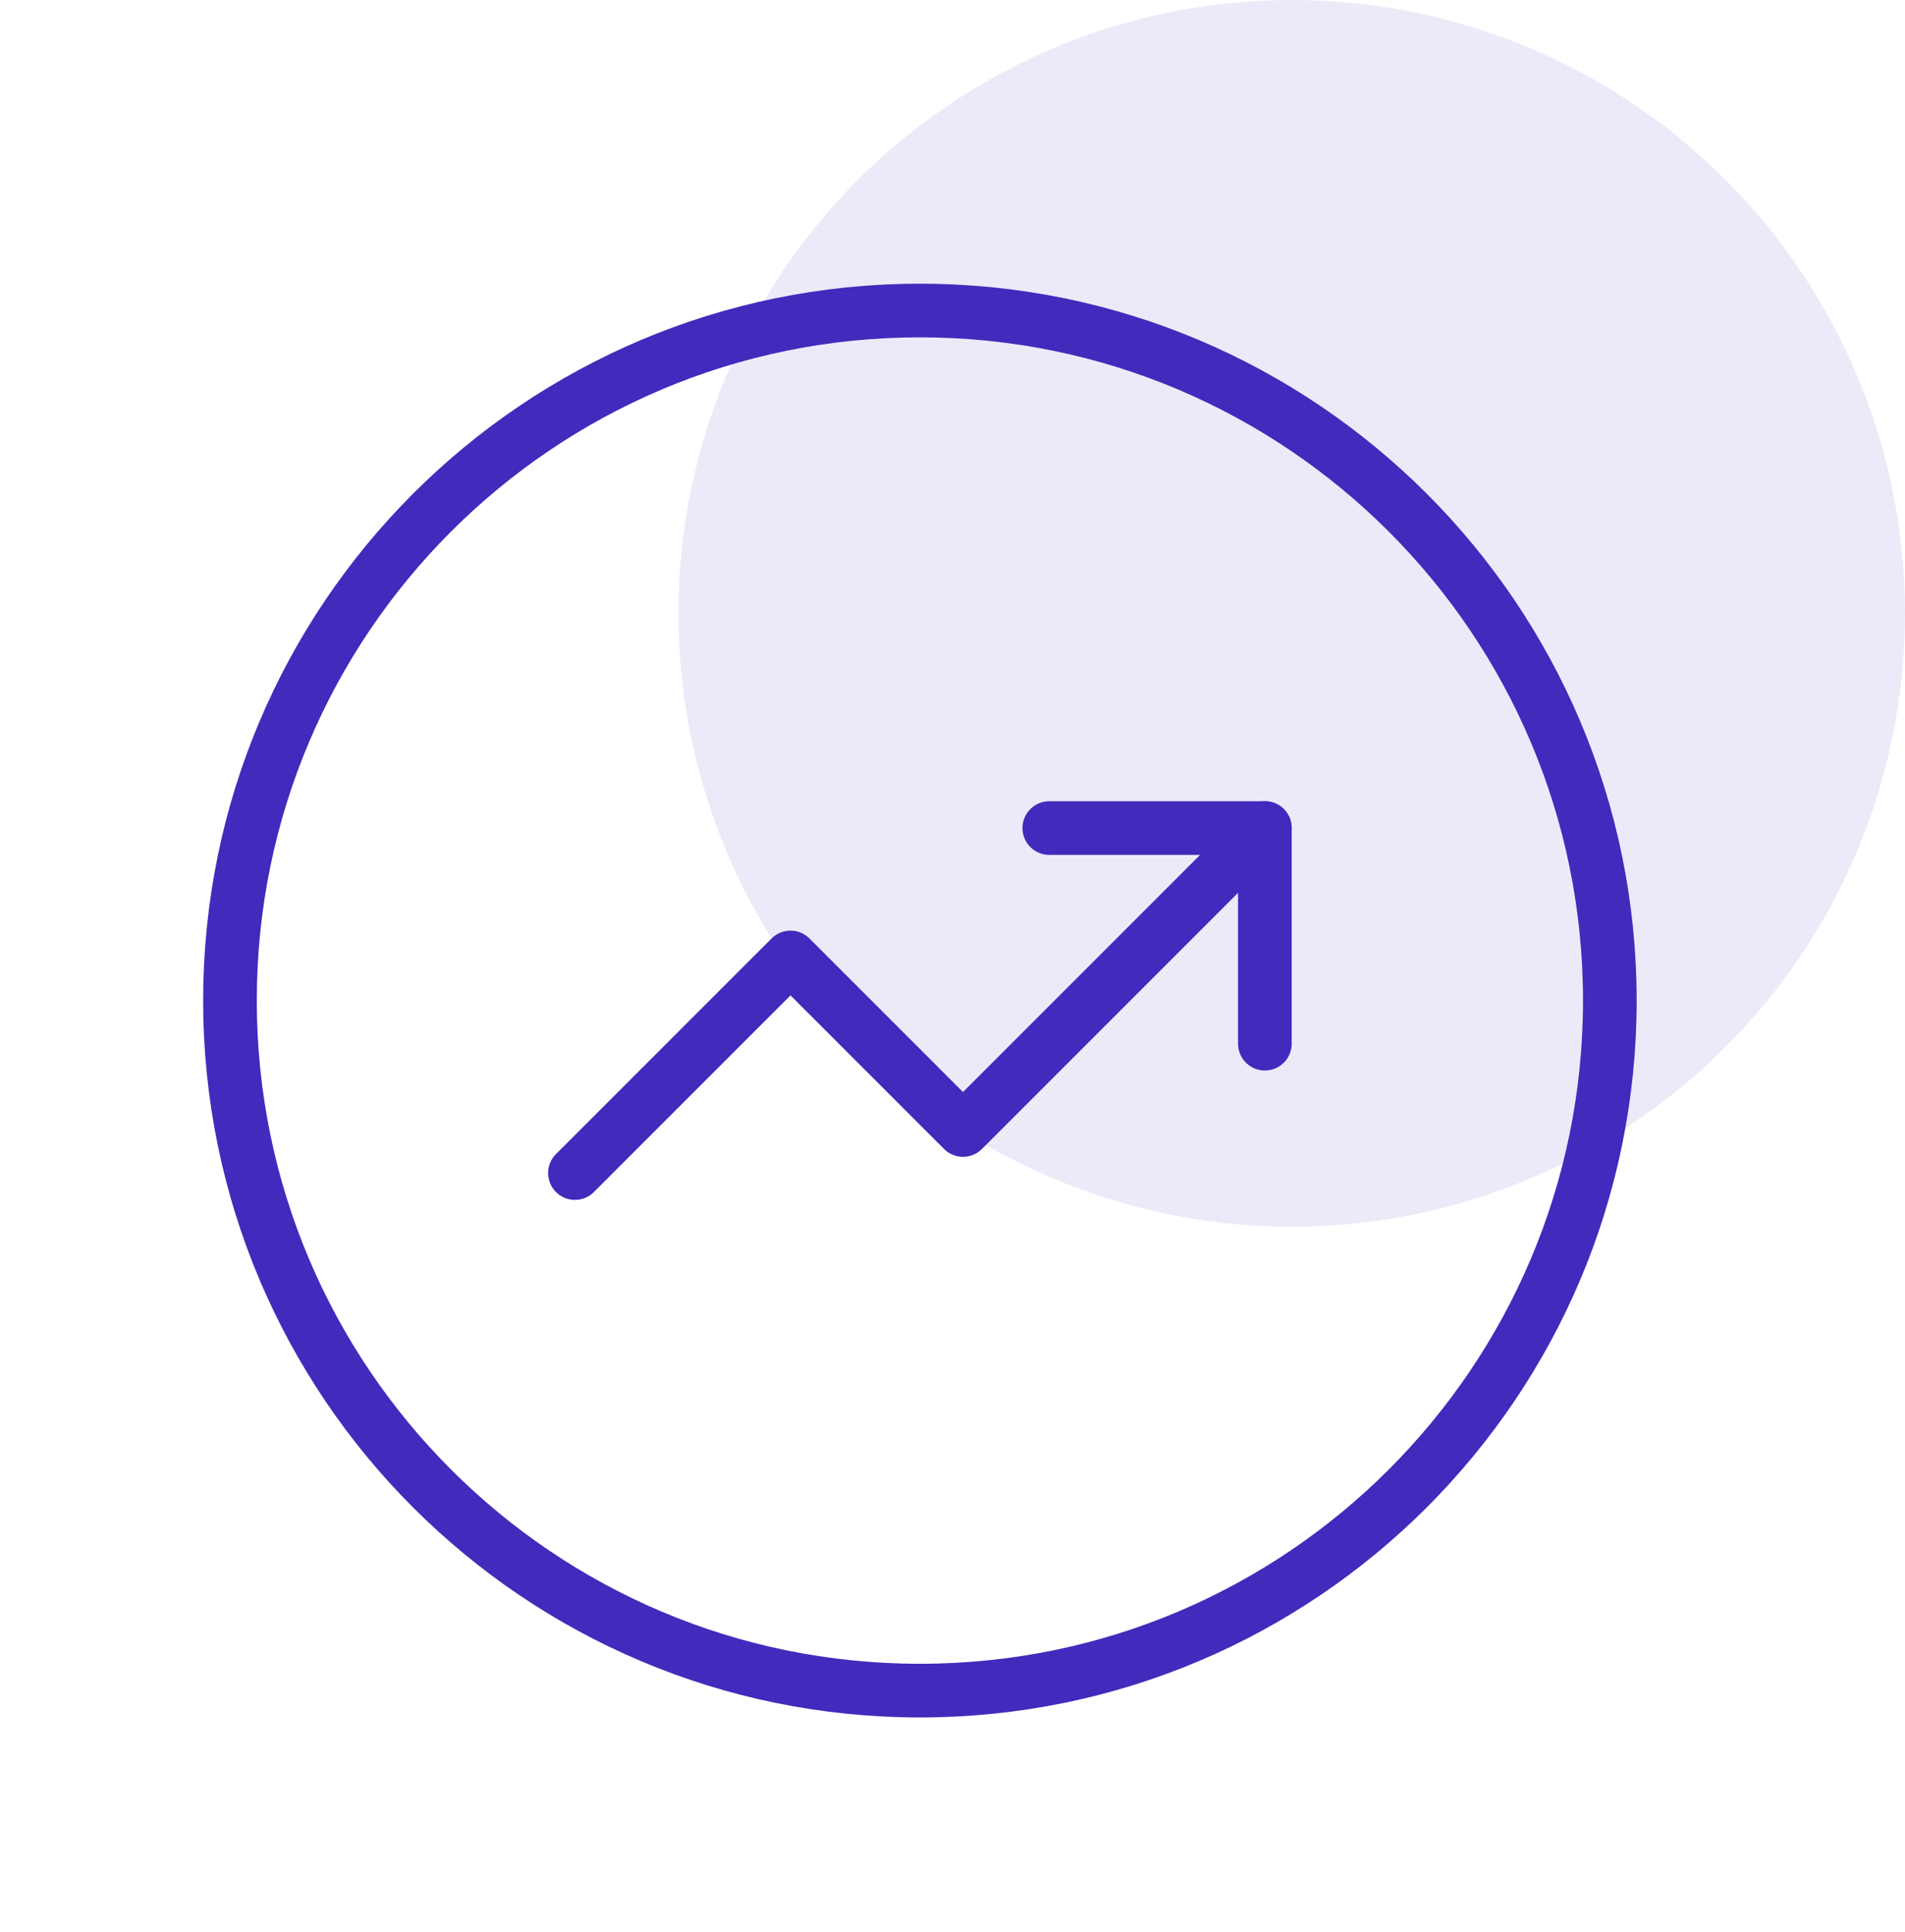
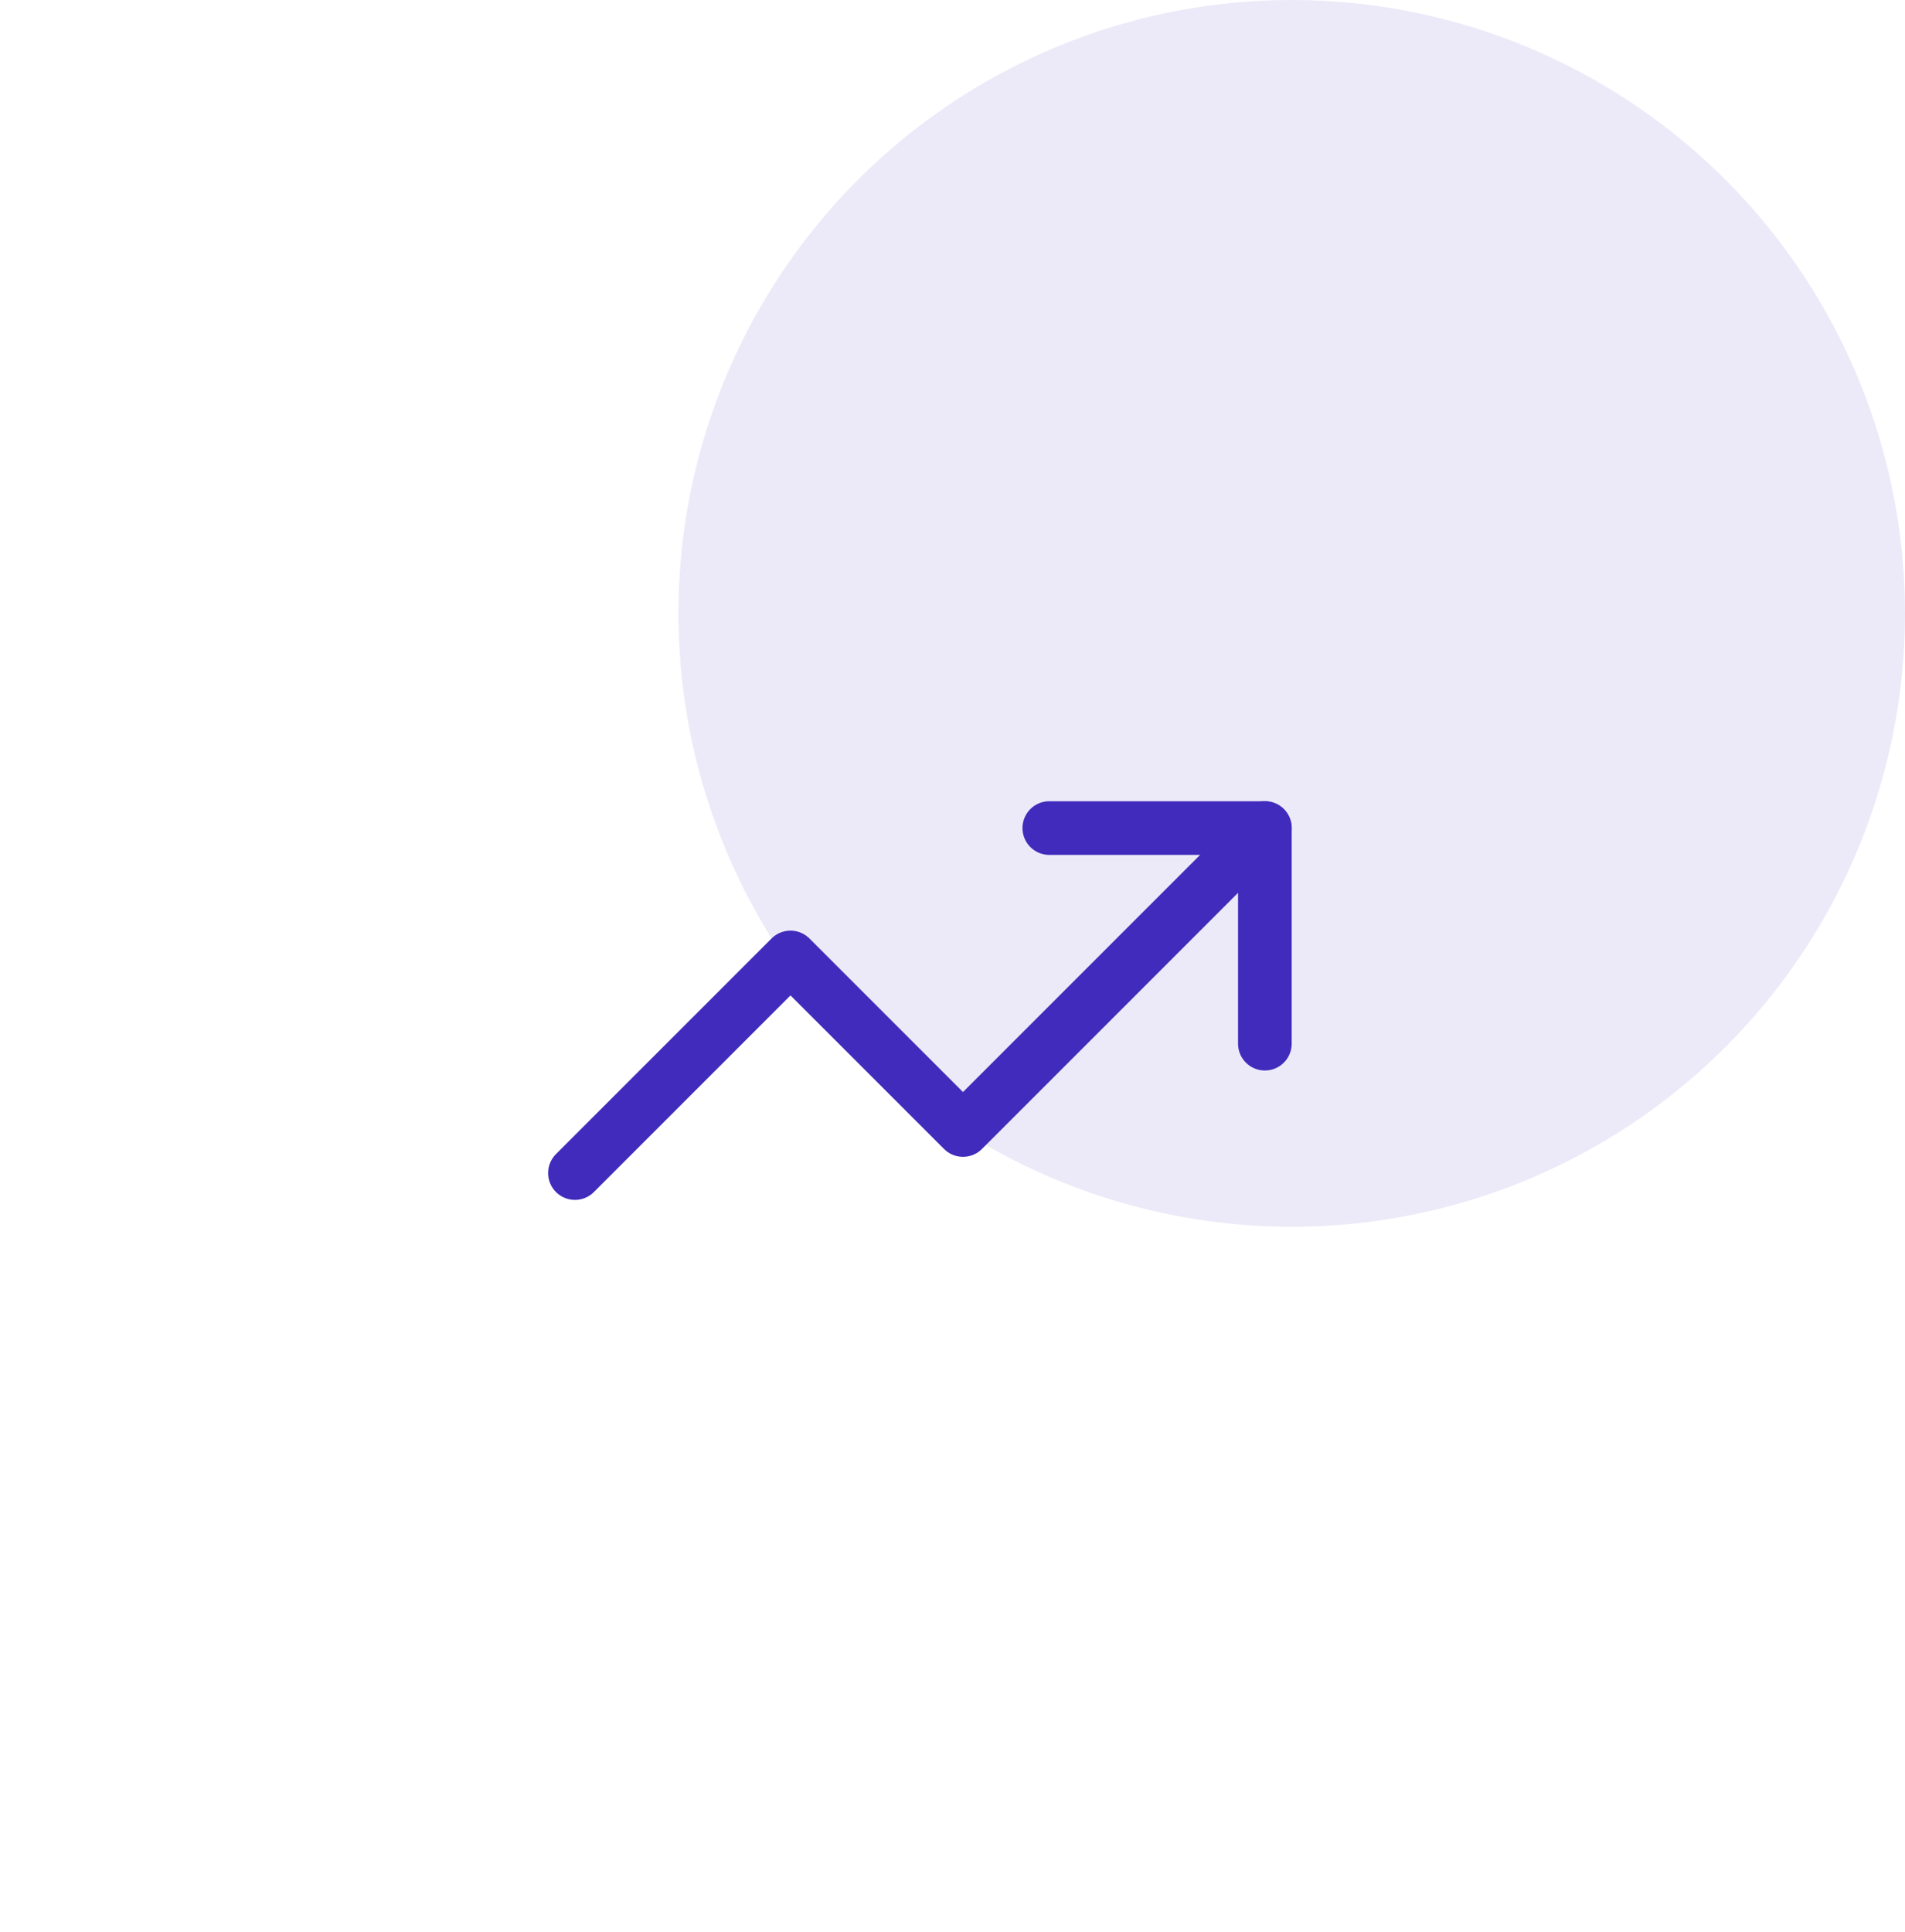
<svg xmlns="http://www.w3.org/2000/svg" width="71" height="72" viewBox="0 0 71 72" fill="none">
  <circle opacity="0.1" cx="48.143" cy="22.857" r="22.857" fill="#412BBC" />
-   <path d="M34.285 62.999C48.486 62.999 59.999 51.486 59.999 37.285C59.999 23.084 48.486 11.571 34.285 11.571C20.084 11.571 8.571 23.084 8.571 37.285C8.571 51.486 20.084 62.999 34.285 62.999Z" stroke="#412BBC" stroke-width="2" stroke-linecap="round" stroke-linejoin="round" />
  <path d="M47.142 30.857L35.891 42.108L29.462 35.679L21.428 43.713" stroke="#412BBC" stroke-width="2" stroke-linecap="round" stroke-linejoin="round" />
  <path d="M39.108 30.857H47.142V38.891" stroke="#412BBC" stroke-width="2" stroke-linecap="round" stroke-linejoin="round" />
</svg>